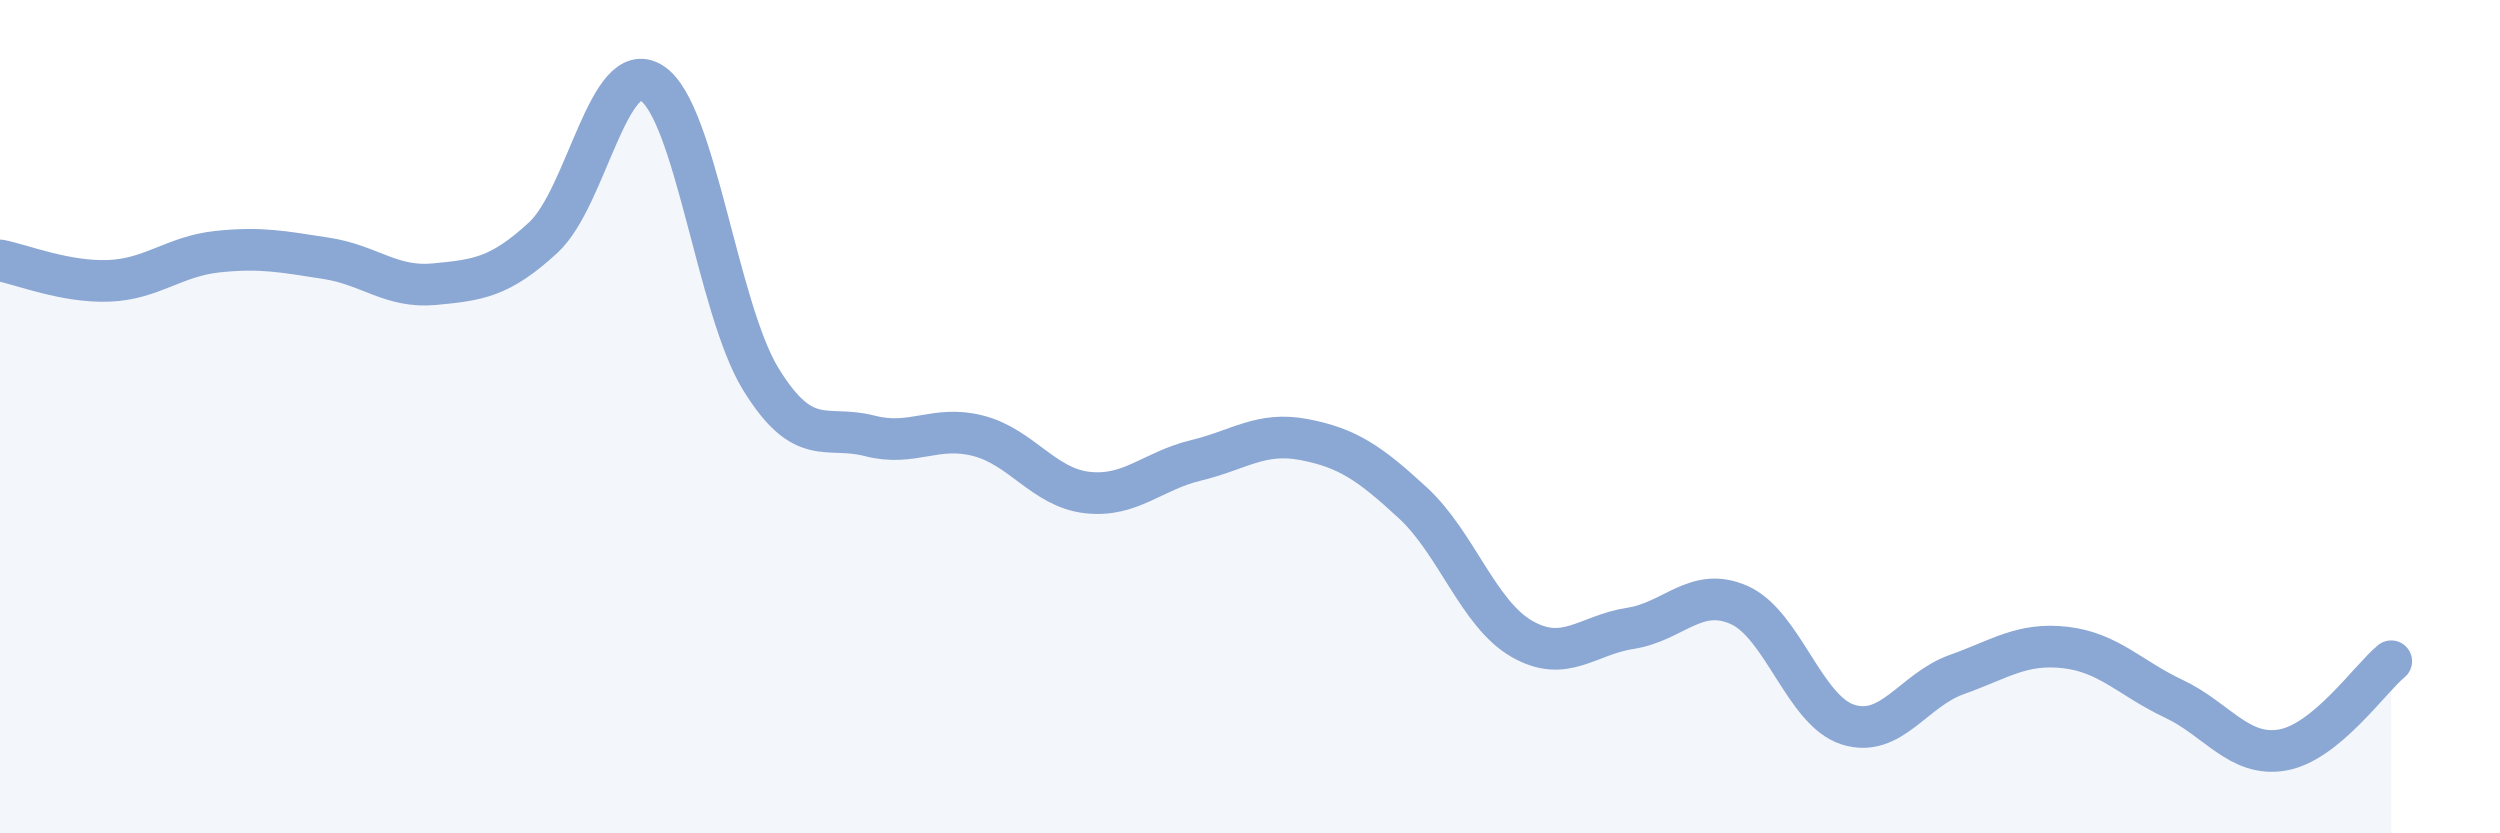
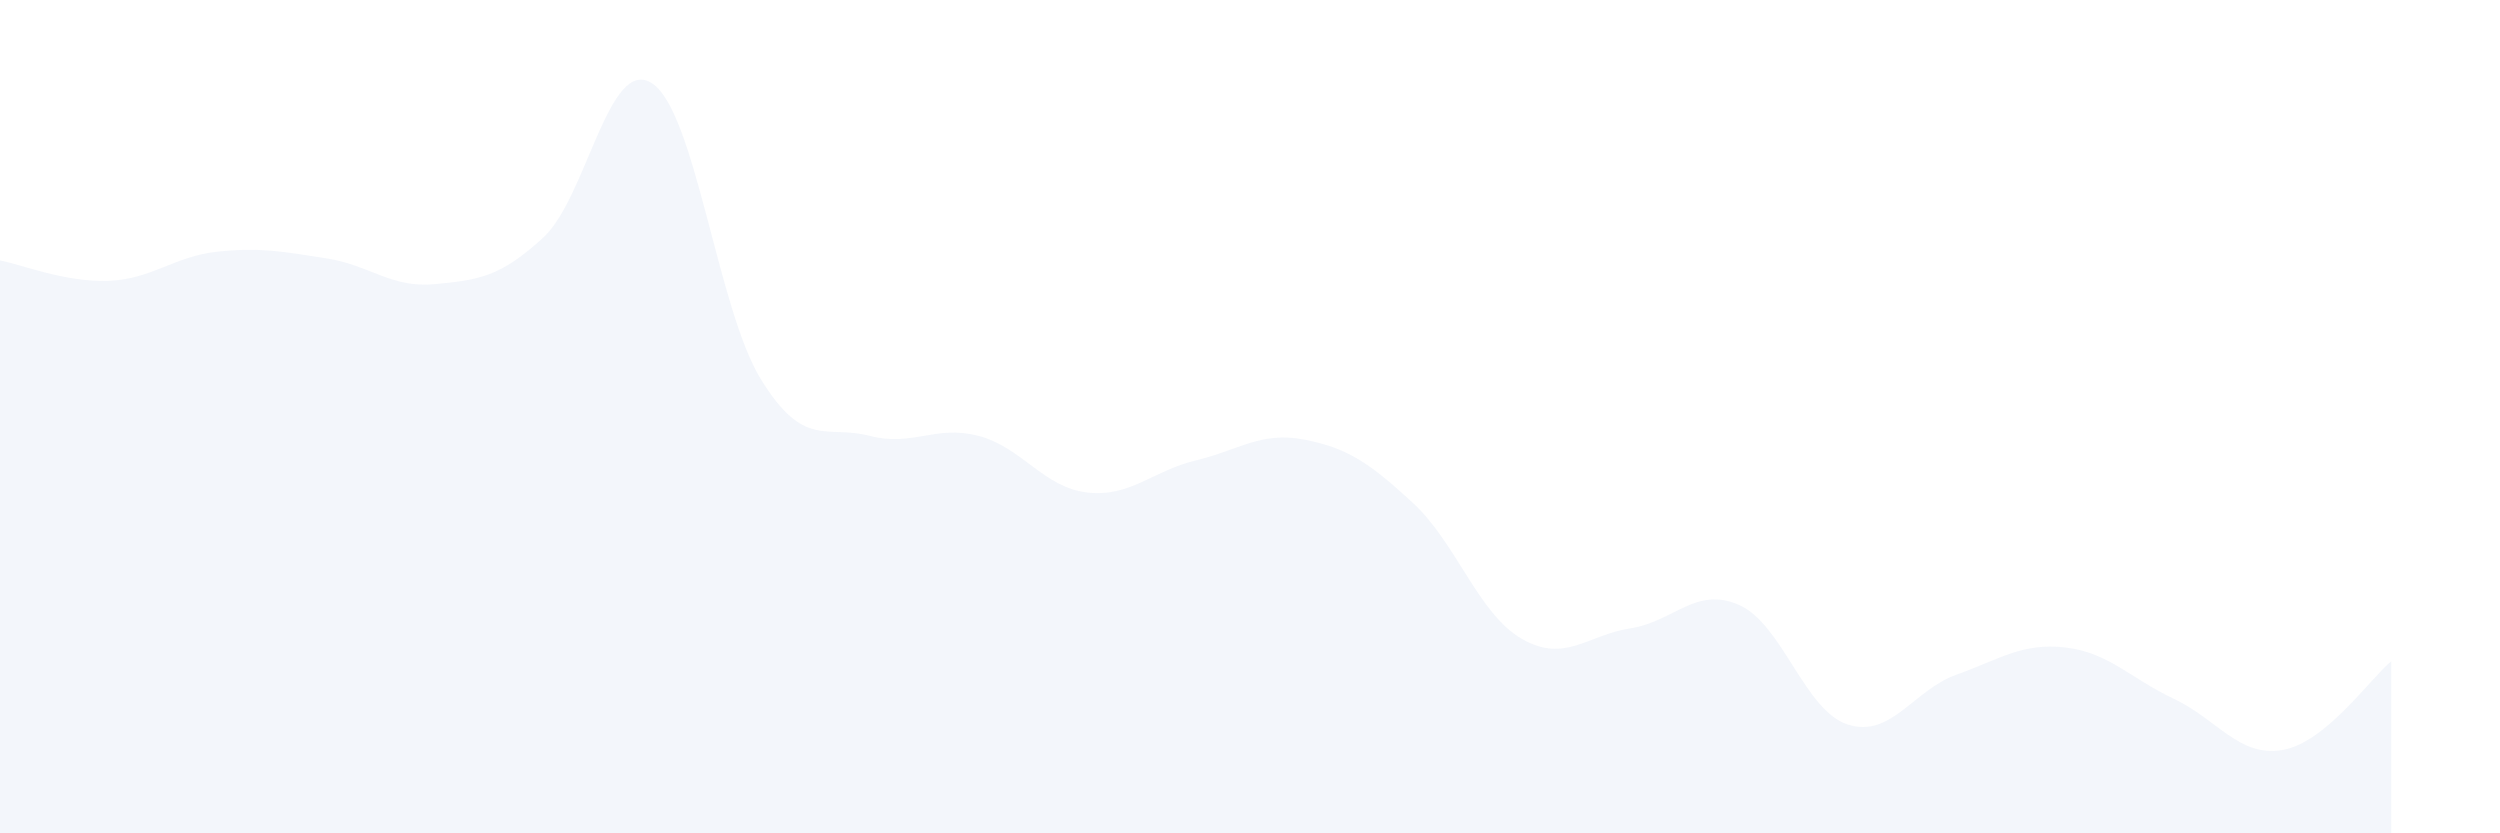
<svg xmlns="http://www.w3.org/2000/svg" width="60" height="20" viewBox="0 0 60 20">
  <path d="M 0,6.25 C 0.52,6.35 1.57,6.78 2.61,6.74 C 3.65,6.7 4.18,6.15 5.22,6.04 C 6.26,5.93 6.79,6.04 7.83,6.2 C 8.87,6.36 9.39,6.92 10.43,6.82 C 11.47,6.72 12,6.66 13.04,5.7 C 14.08,4.74 14.61,1.32 15.65,2 C 16.69,2.68 17.22,7.41 18.26,9.1 C 19.3,10.79 19.83,10.19 20.87,10.46 C 21.91,10.73 22.44,10.19 23.48,10.46 C 24.52,10.73 25.05,11.7 26.09,11.82 C 27.13,11.94 27.66,11.3 28.7,11.05 C 29.74,10.8 30.26,10.35 31.3,10.55 C 32.34,10.75 32.87,11.11 33.91,12.07 C 34.95,13.03 35.48,14.73 36.52,15.33 C 37.56,15.93 38.09,15.24 39.13,15.08 C 40.17,14.92 40.7,14.06 41.74,14.52 C 42.78,14.98 43.31,17.06 44.35,17.39 C 45.39,17.72 45.92,16.56 46.96,16.19 C 48,15.82 48.53,15.42 49.57,15.54 C 50.61,15.66 51.13,16.28 52.17,16.77 C 53.21,17.26 53.74,18.18 54.78,18 C 55.82,17.82 56.87,16.3 57.39,15.87L57.39 20L0 20Z" fill="#8ba7d3" opacity="0.1" stroke-linecap="round" stroke-linejoin="round" />
-   <path d="M 0,6.25 C 0.52,6.35 1.57,6.78 2.61,6.74 C 3.65,6.7 4.18,6.15 5.22,6.04 C 6.26,5.93 6.79,6.04 7.83,6.2 C 8.87,6.36 9.39,6.92 10.43,6.82 C 11.47,6.72 12,6.66 13.04,5.7 C 14.08,4.74 14.61,1.32 15.65,2 C 16.69,2.68 17.22,7.41 18.26,9.1 C 19.3,10.79 19.83,10.19 20.87,10.46 C 21.91,10.73 22.44,10.19 23.48,10.46 C 24.52,10.73 25.05,11.7 26.09,11.82 C 27.13,11.94 27.66,11.3 28.7,11.05 C 29.74,10.8 30.26,10.35 31.3,10.55 C 32.34,10.75 32.87,11.11 33.91,12.07 C 34.95,13.03 35.48,14.73 36.52,15.33 C 37.56,15.93 38.09,15.24 39.13,15.08 C 40.17,14.92 40.7,14.06 41.74,14.52 C 42.78,14.98 43.31,17.06 44.35,17.39 C 45.39,17.72 45.92,16.56 46.96,16.19 C 48,15.82 48.53,15.42 49.57,15.54 C 50.61,15.66 51.13,16.28 52.17,16.77 C 53.21,17.26 53.74,18.18 54.78,18 C 55.82,17.82 56.87,16.3 57.39,15.87" stroke="#8ba7d3" stroke-width="1" fill="none" stroke-linecap="round" stroke-linejoin="round" />
</svg>